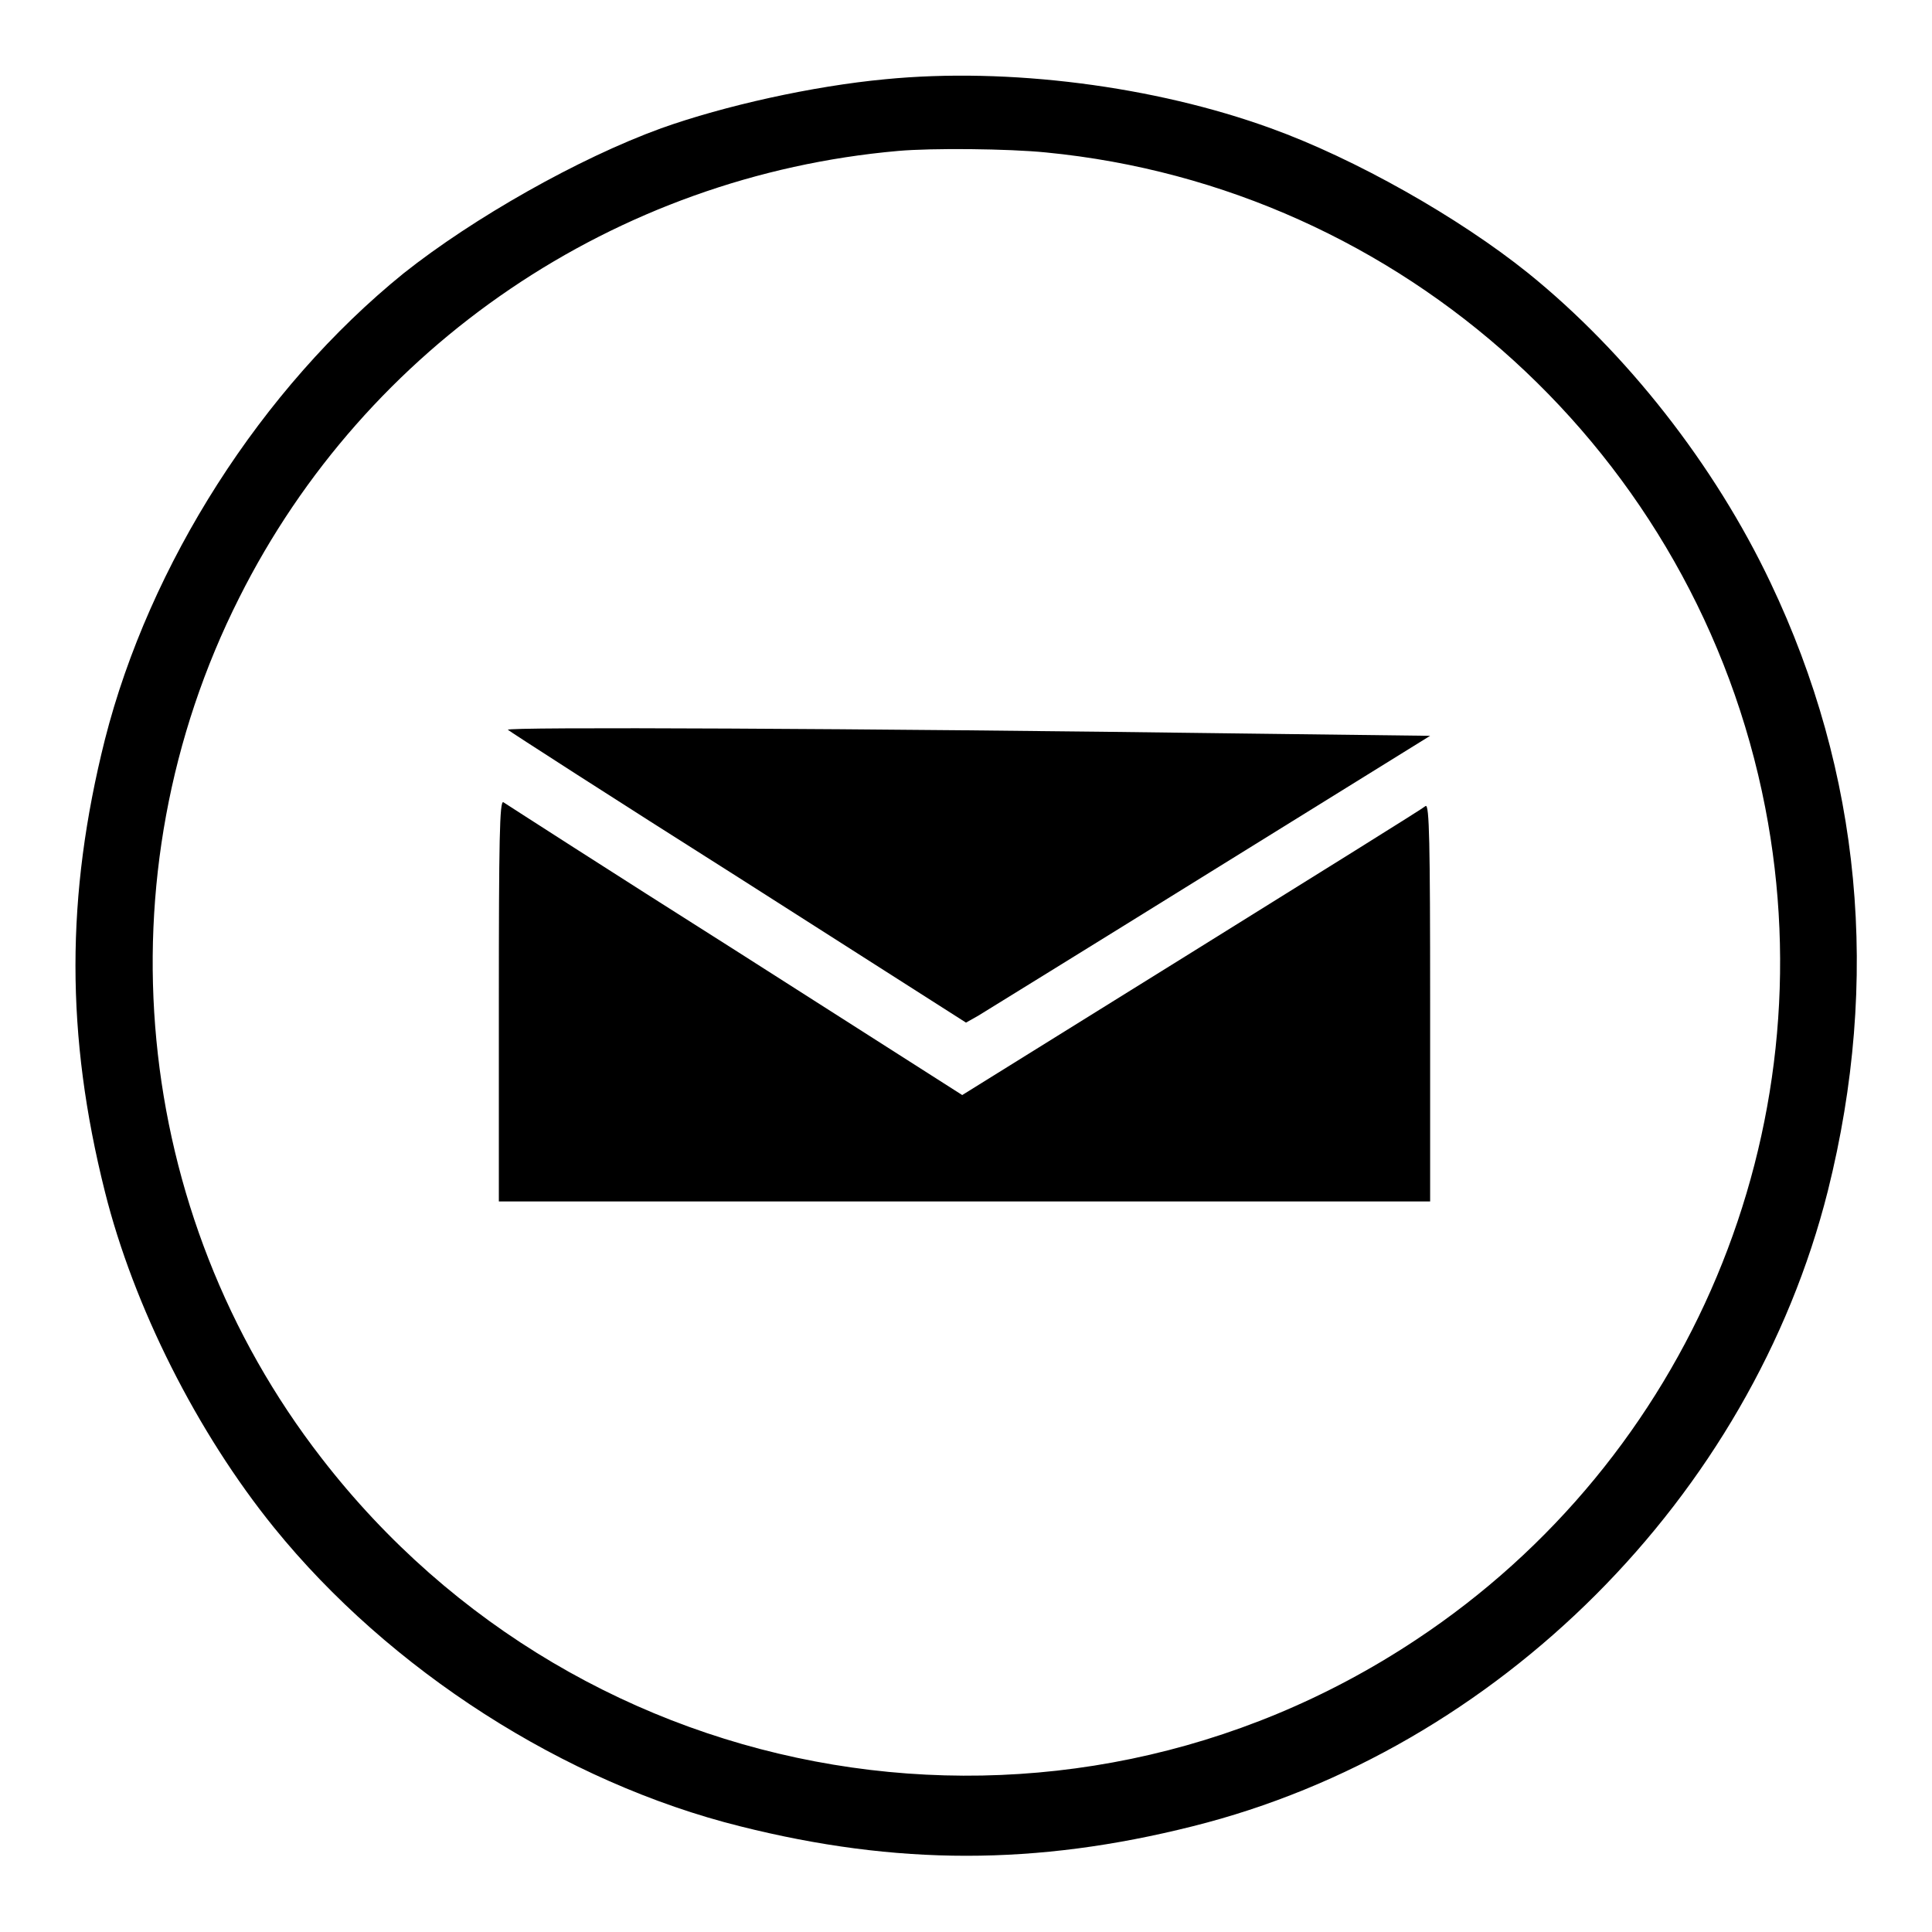
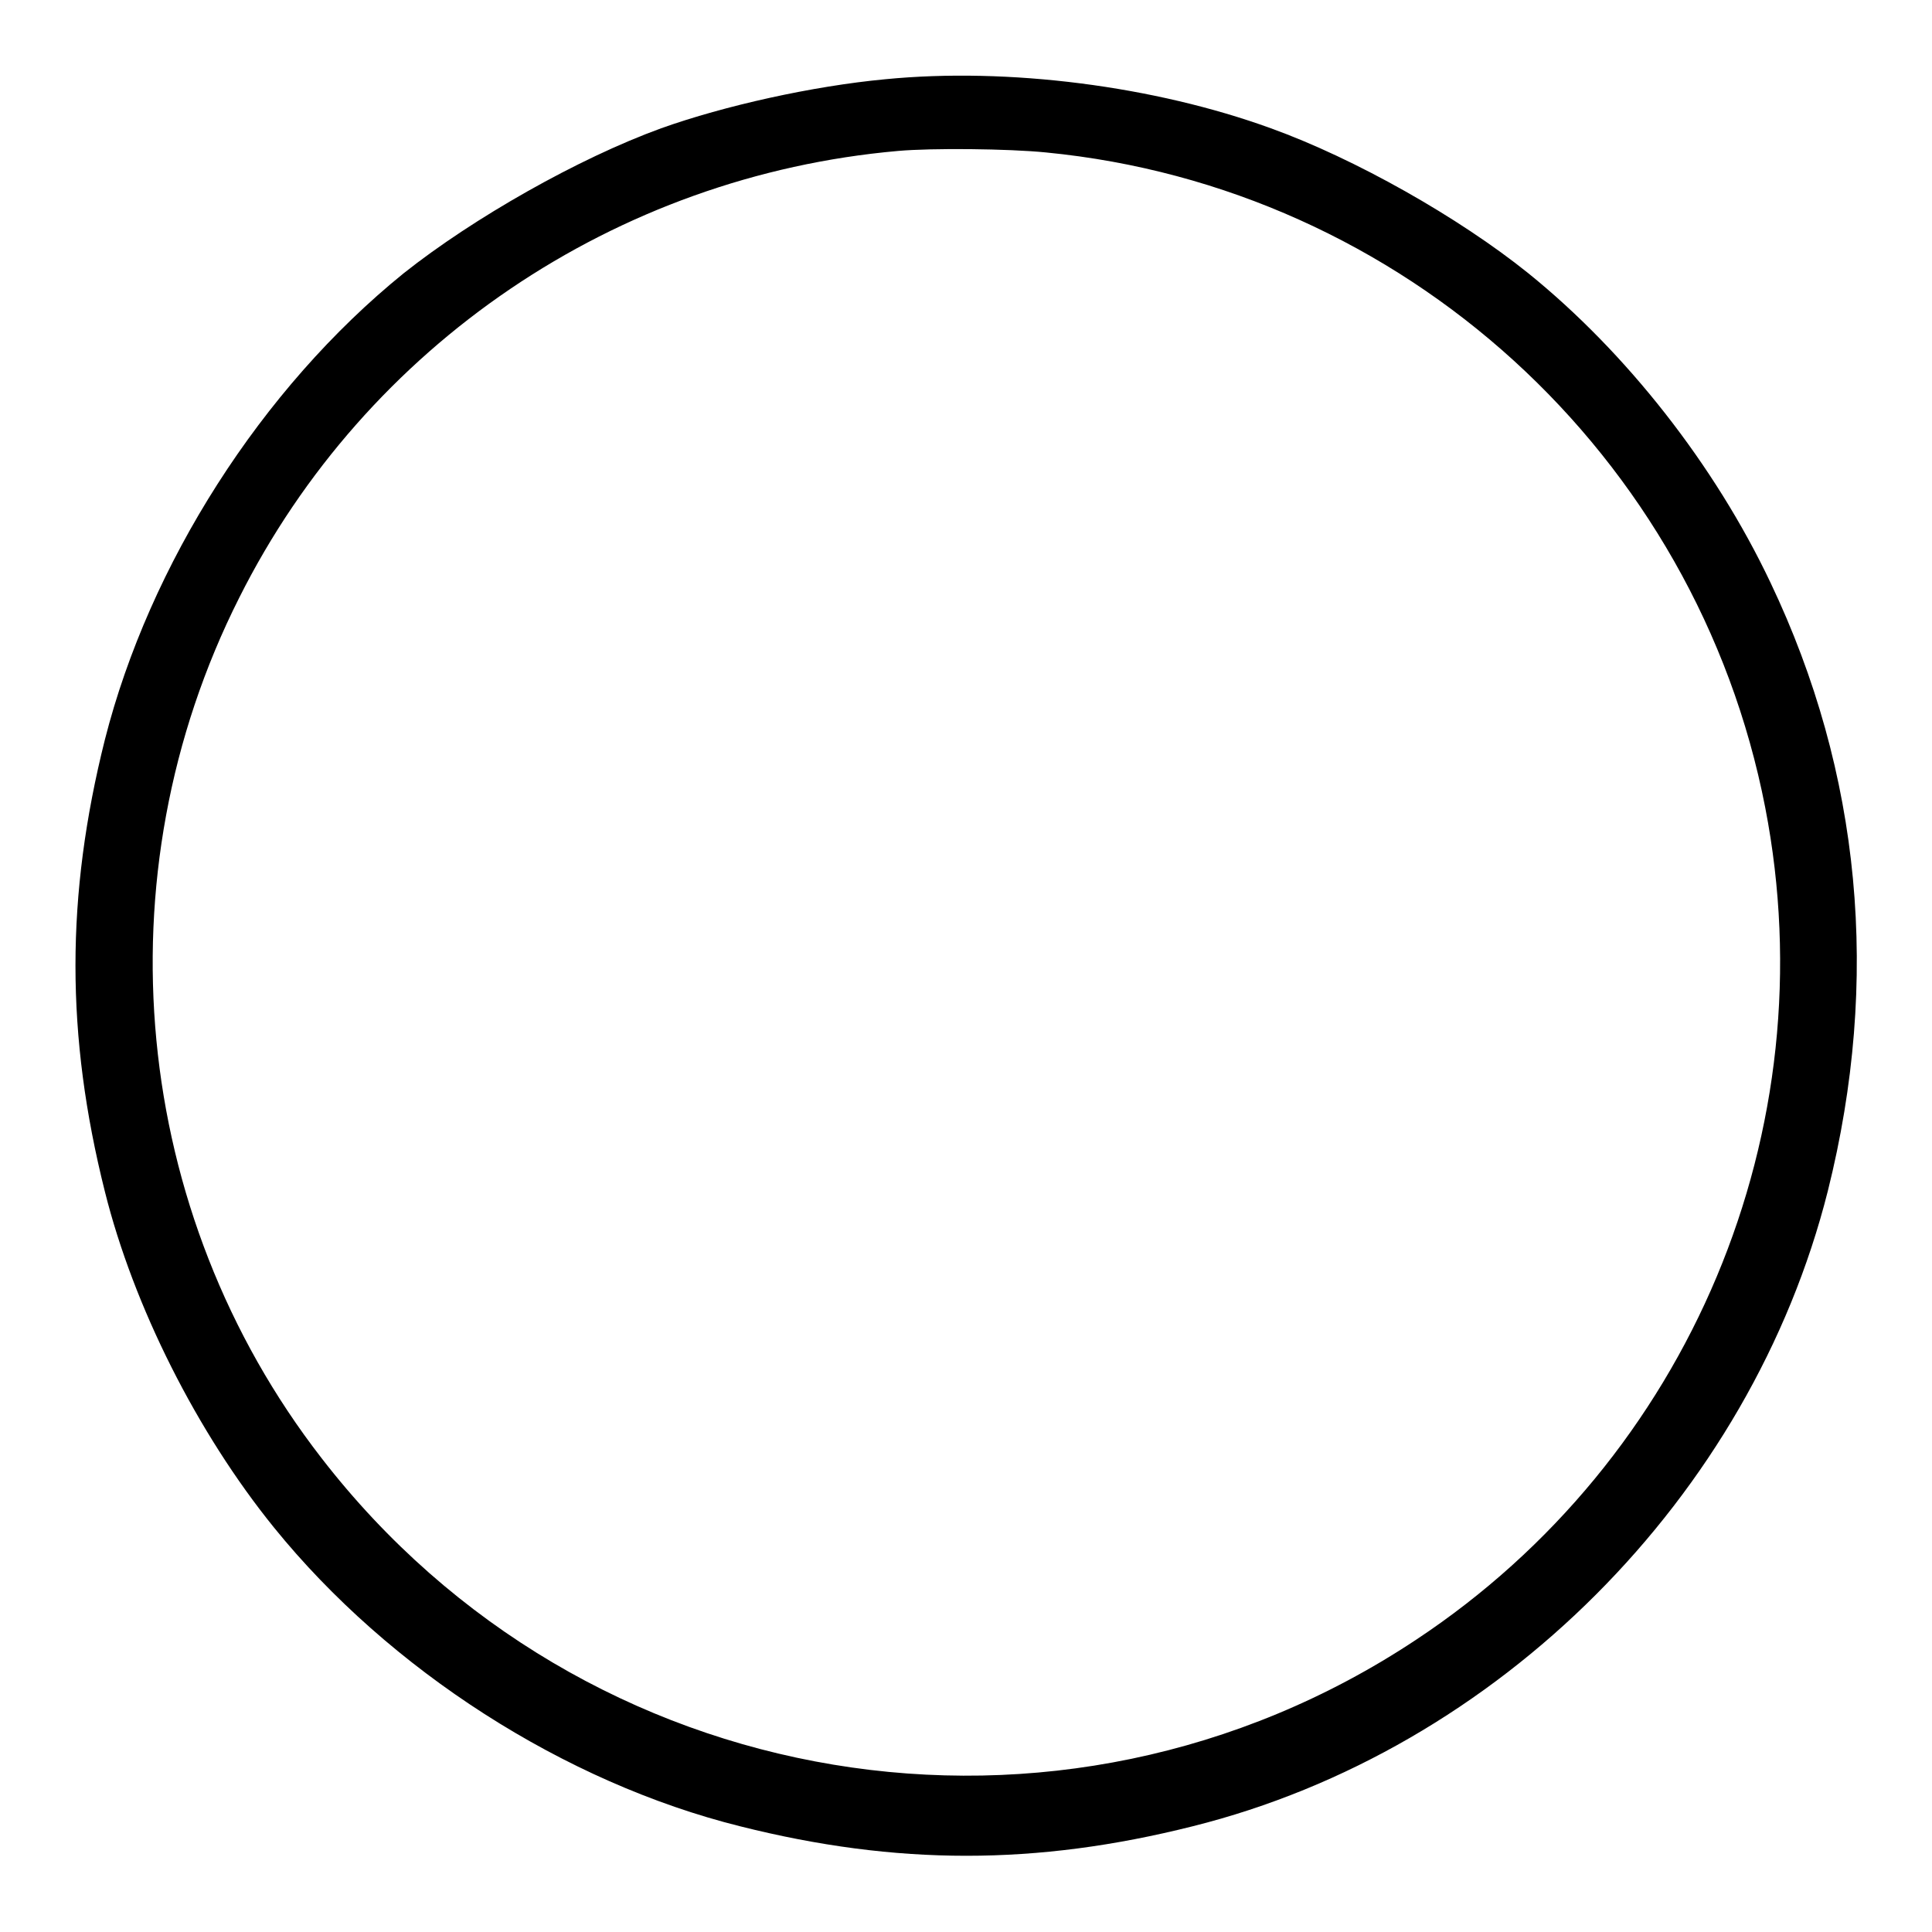
<svg xmlns="http://www.w3.org/2000/svg" version="1.1" x="0px" y="0px" viewBox="0 0 256 256" enable-background="new 0 0 256 256" xml:space="preserve">
  <g>
    <g>
      <g>
        <path fill="#000000" d="M117.3,10.5C107.7,11.4,96,14,87.6,17c-11,4-24.9,11.9-34.1,19.2C34.6,51.5,19.8,74.8,13.9,98c-5.2,20.7-5.2,39.2,0,59.9c3.8,15.2,12.2,31.9,22.4,44.5c15.3,18.9,38.5,33.8,61.8,39.6c20.7,5.2,39.2,5.2,59.9,0c40.5-10.1,74-43.7,84.2-84.2c7-28,4.4-55.4-7.6-80.6c-7.4-15.6-19.1-30.5-32.1-41c-9.2-7.4-23-15.2-34.1-19.2C153,11.4,133.6,8.9,117.3,10.5z M138.6,20.2c47.3,4.6,86.2,40,95.3,86.8c8.3,42.7-10,86.3-46.3,110.3c-47.2,31.3-110.3,20.8-145-24.1c-25.2-32.5-29.5-77.1-10.9-114C48.5,45.7,81.6,23.3,119,20C123.5,19.6,133.6,19.7,138.6,20.2z" />
-         <path fill="#000000" d="M67.3,96.7c0.2,0.2,14,9.1,30.6,19.6l30.1,19.2l1.6-0.9c0.8-0.5,14.6-9,30.7-19l29.2-18.1l-24.3-0.3C113.3,96.5,66.8,96.3,67.3,96.7z" />
-         <path fill="#000000" d="M66.1,132.6v26.6h61.7h61.7v-26.4c0-21.1-0.1-26.3-0.6-26c-0.3,0.3-14.3,9-31,19.4l-30.4,18.9l-30.1-19.2c-16.6-10.5-30.4-19.4-30.7-19.6C66.2,106,66.1,111.4,66.1,132.6z" />
      </g>
    </g>
  </g>
</svg>